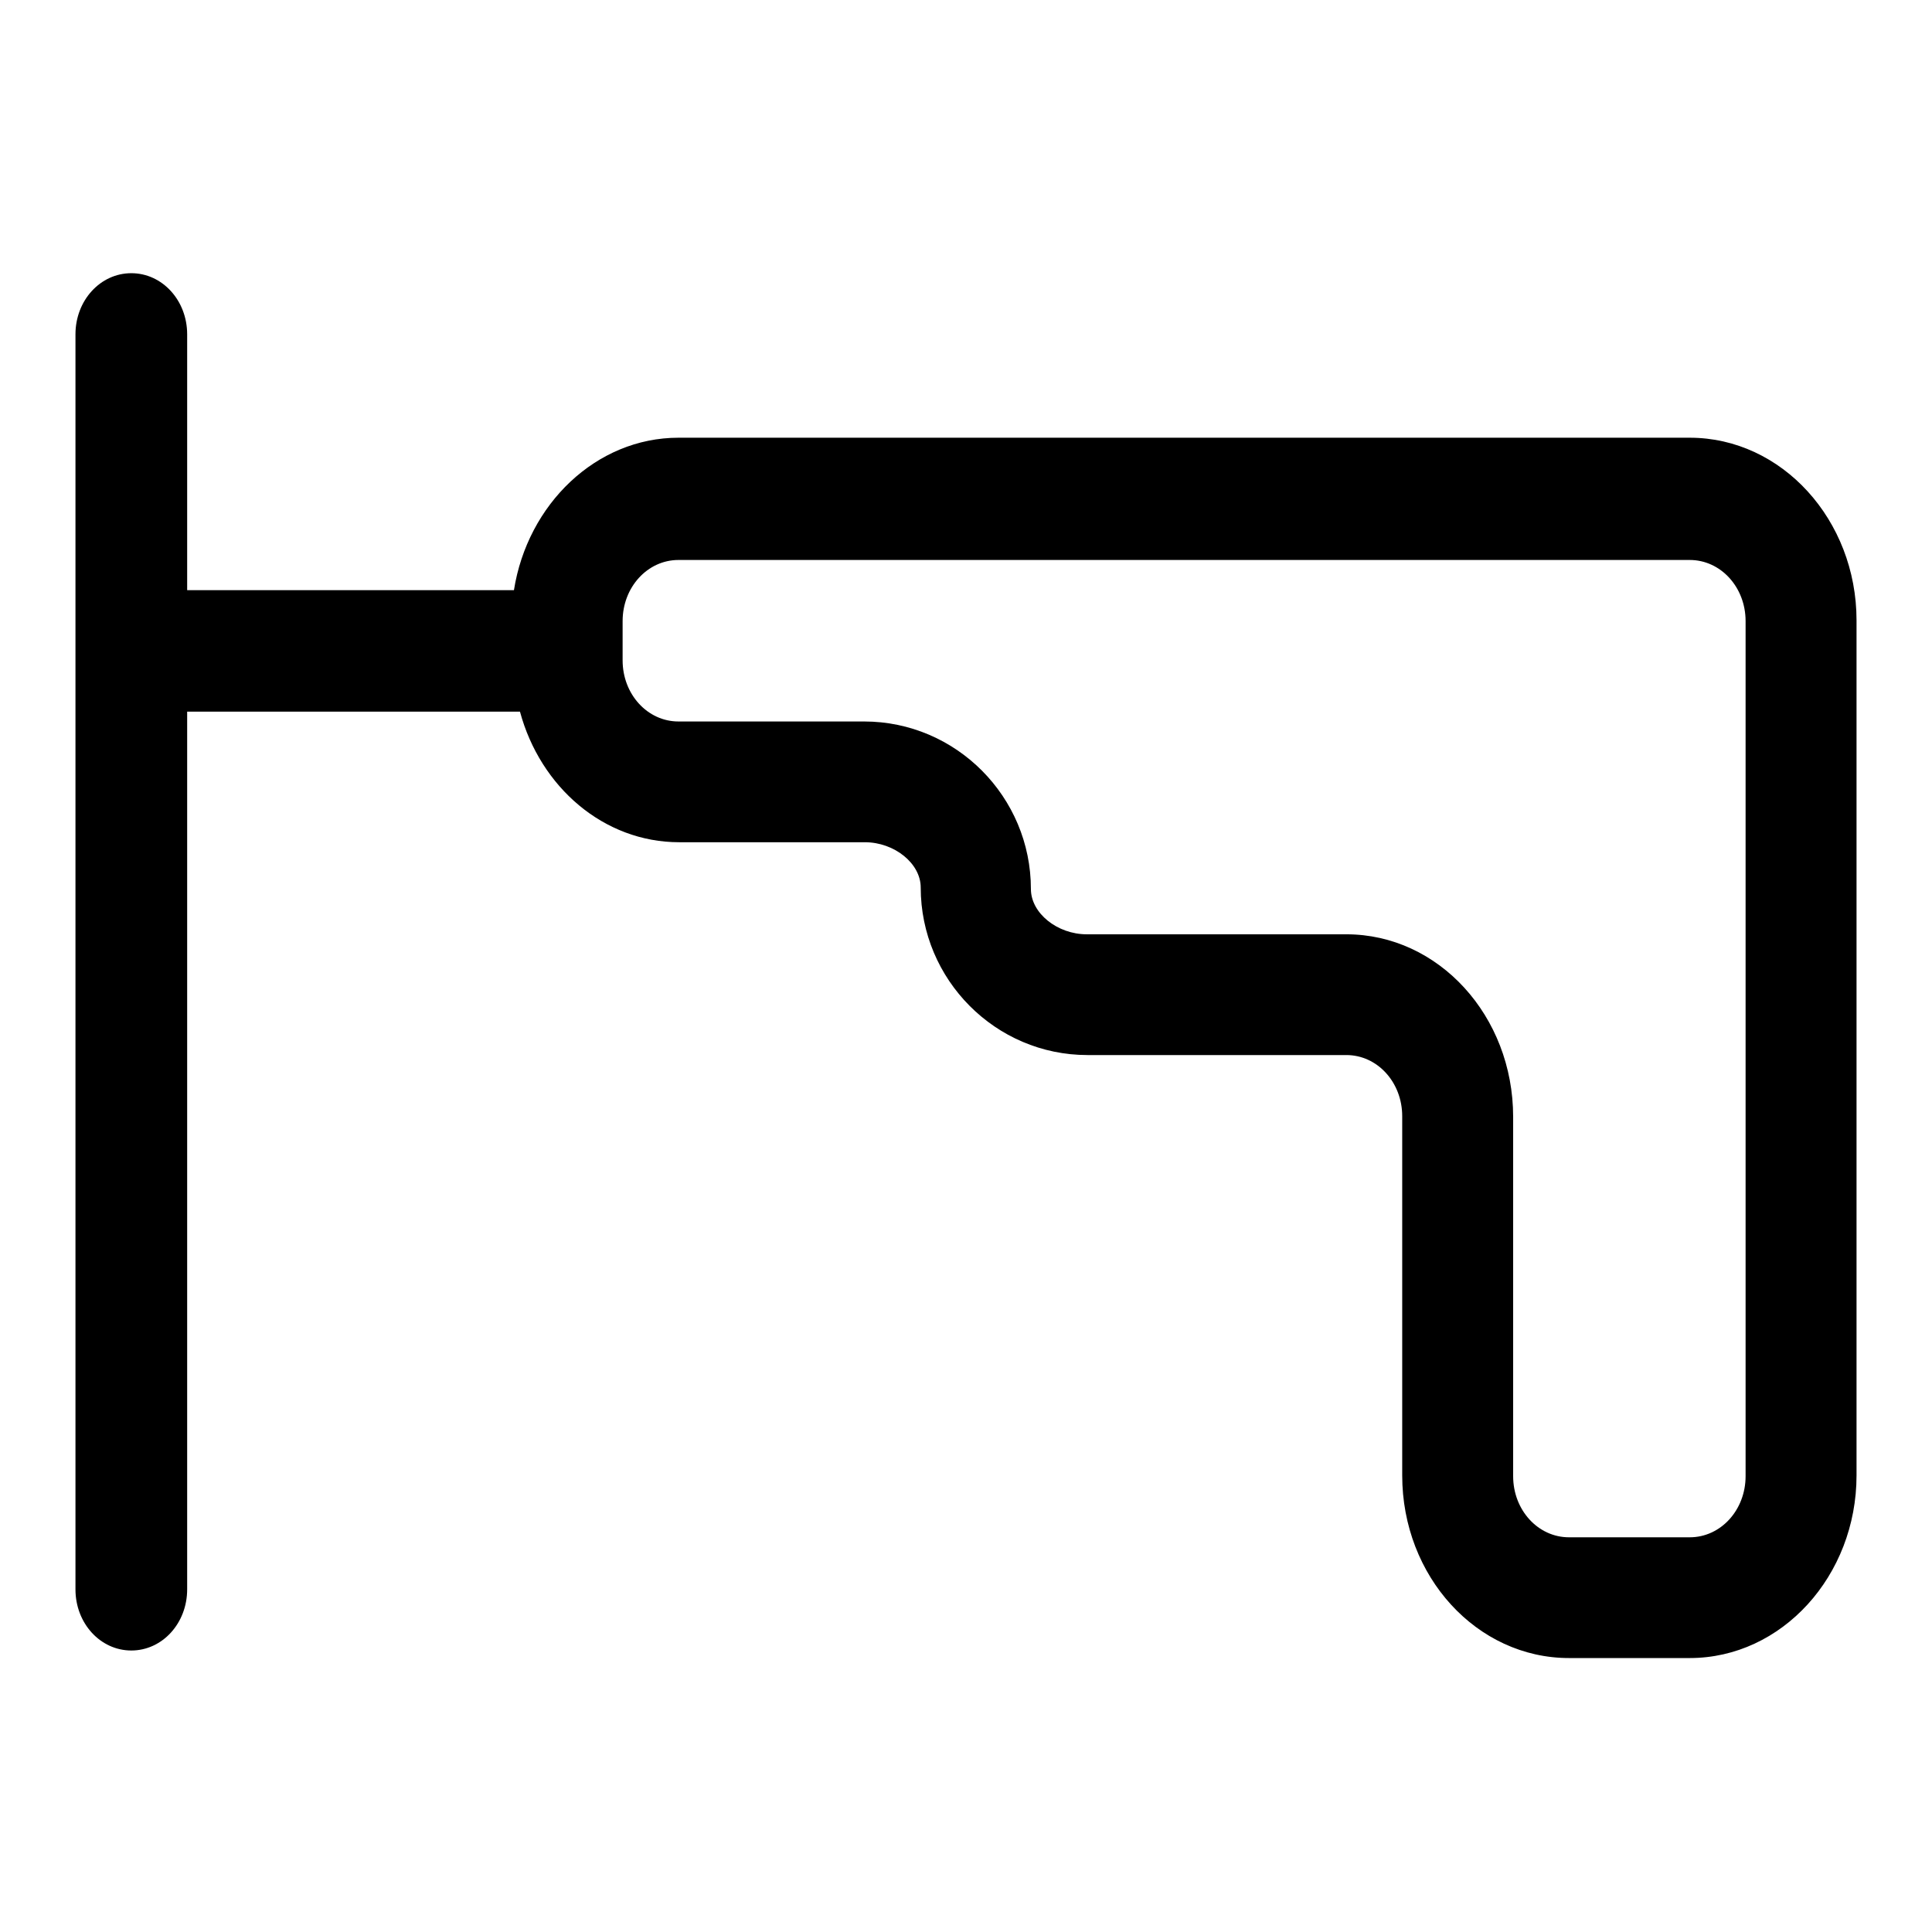
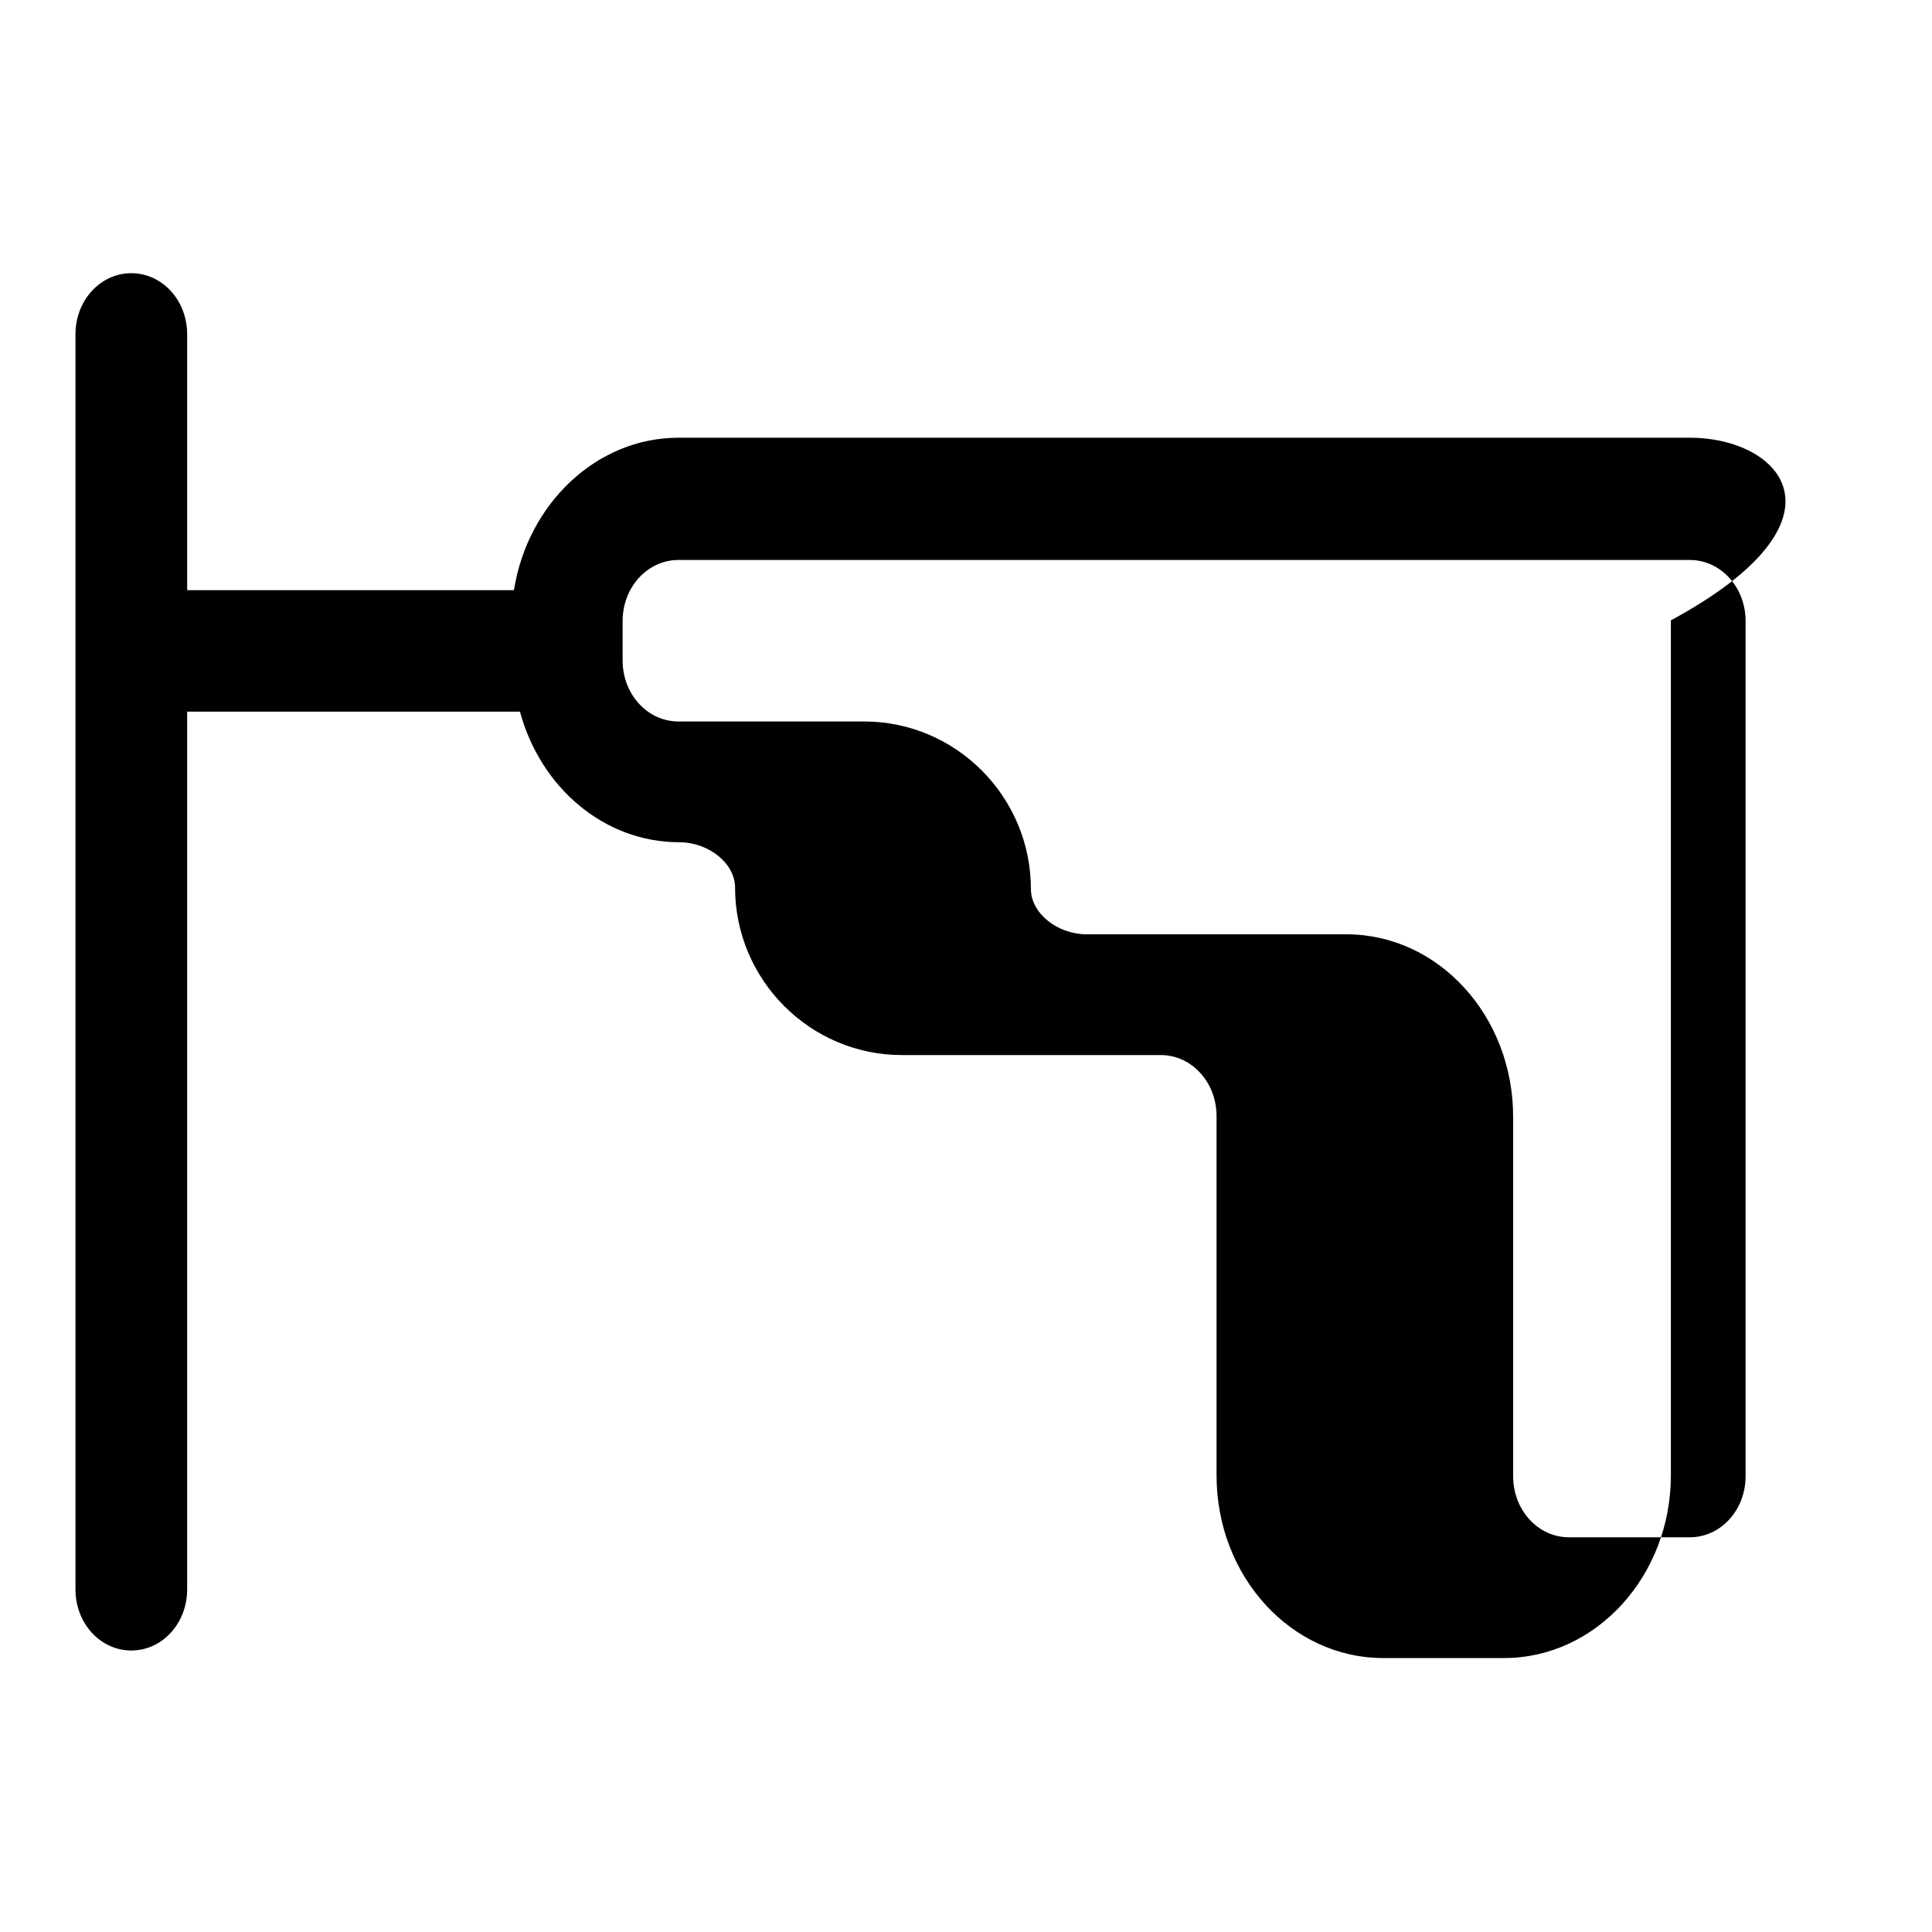
<svg xmlns="http://www.w3.org/2000/svg" version="1.1" x="0px" y="0px" viewBox="0 0 256 256" enable-background="new 0 0 256 256" xml:space="preserve">
  <g>
-     <path fill="#000000" d="M223.9,58h-134c-10.9,0-20,8.8-21.8,20.2H24.8V44.3c0-4.5-3.3-8.1-7.4-8.1c-4.1,0-7.4,3.6-7.4,8.1v166.3 c0,4.5,3.3,8.1,7.4,8.1c4.1,0,7.4-3.6,7.4-8.1V94.3h44.1c2.7,10,11.1,17.3,21.1,17.3h24.6c3.9,0,7.4,2.8,7.4,6 c0,12.2,9.9,22.2,22.1,22.2h34.3c4.1,0,7.4,3.6,7.4,8.1v47.6c0,13.4,9.9,24.2,22.1,24.2h16c12.2,0,22.1-10.9,22.1-24.2V82.2 C246,68.9,236.1,58,223.9,58z M231.3,195.6c0,4.5-3.3,8.1-7.4,8.1h-16c-4.1,0-7.4-3.6-7.4-8.1v-47.6c0-13.4-9.9-24.2-22.1-24.2H144 c-3.9,0-7.4-2.8-7.4-6c0-12.2-9.9-22.2-22.1-22.2H89.9c-4.1,0-7.4-3.6-7.4-8.1v-5.2c0-4.5,3.3-8.1,7.4-8.1h134 c4.1,0,7.4,3.6,7.4,8.1L231.3,195.6L231.3,195.6L231.3,195.6z" />
+     <path fill="#000000" d="M223.9,58h-134c-10.9,0-20,8.8-21.8,20.2H24.8V44.3c0-4.5-3.3-8.1-7.4-8.1c-4.1,0-7.4,3.6-7.4,8.1v166.3 c0,4.5,3.3,8.1,7.4,8.1c4.1,0,7.4-3.6,7.4-8.1V94.3h44.1c2.7,10,11.1,17.3,21.1,17.3c3.9,0,7.4,2.8,7.4,6 c0,12.2,9.9,22.2,22.1,22.2h34.3c4.1,0,7.4,3.6,7.4,8.1v47.6c0,13.4,9.9,24.2,22.1,24.2h16c12.2,0,22.1-10.9,22.1-24.2V82.2 C246,68.9,236.1,58,223.9,58z M231.3,195.6c0,4.5-3.3,8.1-7.4,8.1h-16c-4.1,0-7.4-3.6-7.4-8.1v-47.6c0-13.4-9.9-24.2-22.1-24.2H144 c-3.9,0-7.4-2.8-7.4-6c0-12.2-9.9-22.2-22.1-22.2H89.9c-4.1,0-7.4-3.6-7.4-8.1v-5.2c0-4.5,3.3-8.1,7.4-8.1h134 c4.1,0,7.4,3.6,7.4,8.1L231.3,195.6L231.3,195.6L231.3,195.6z" />
  </g>
</svg>